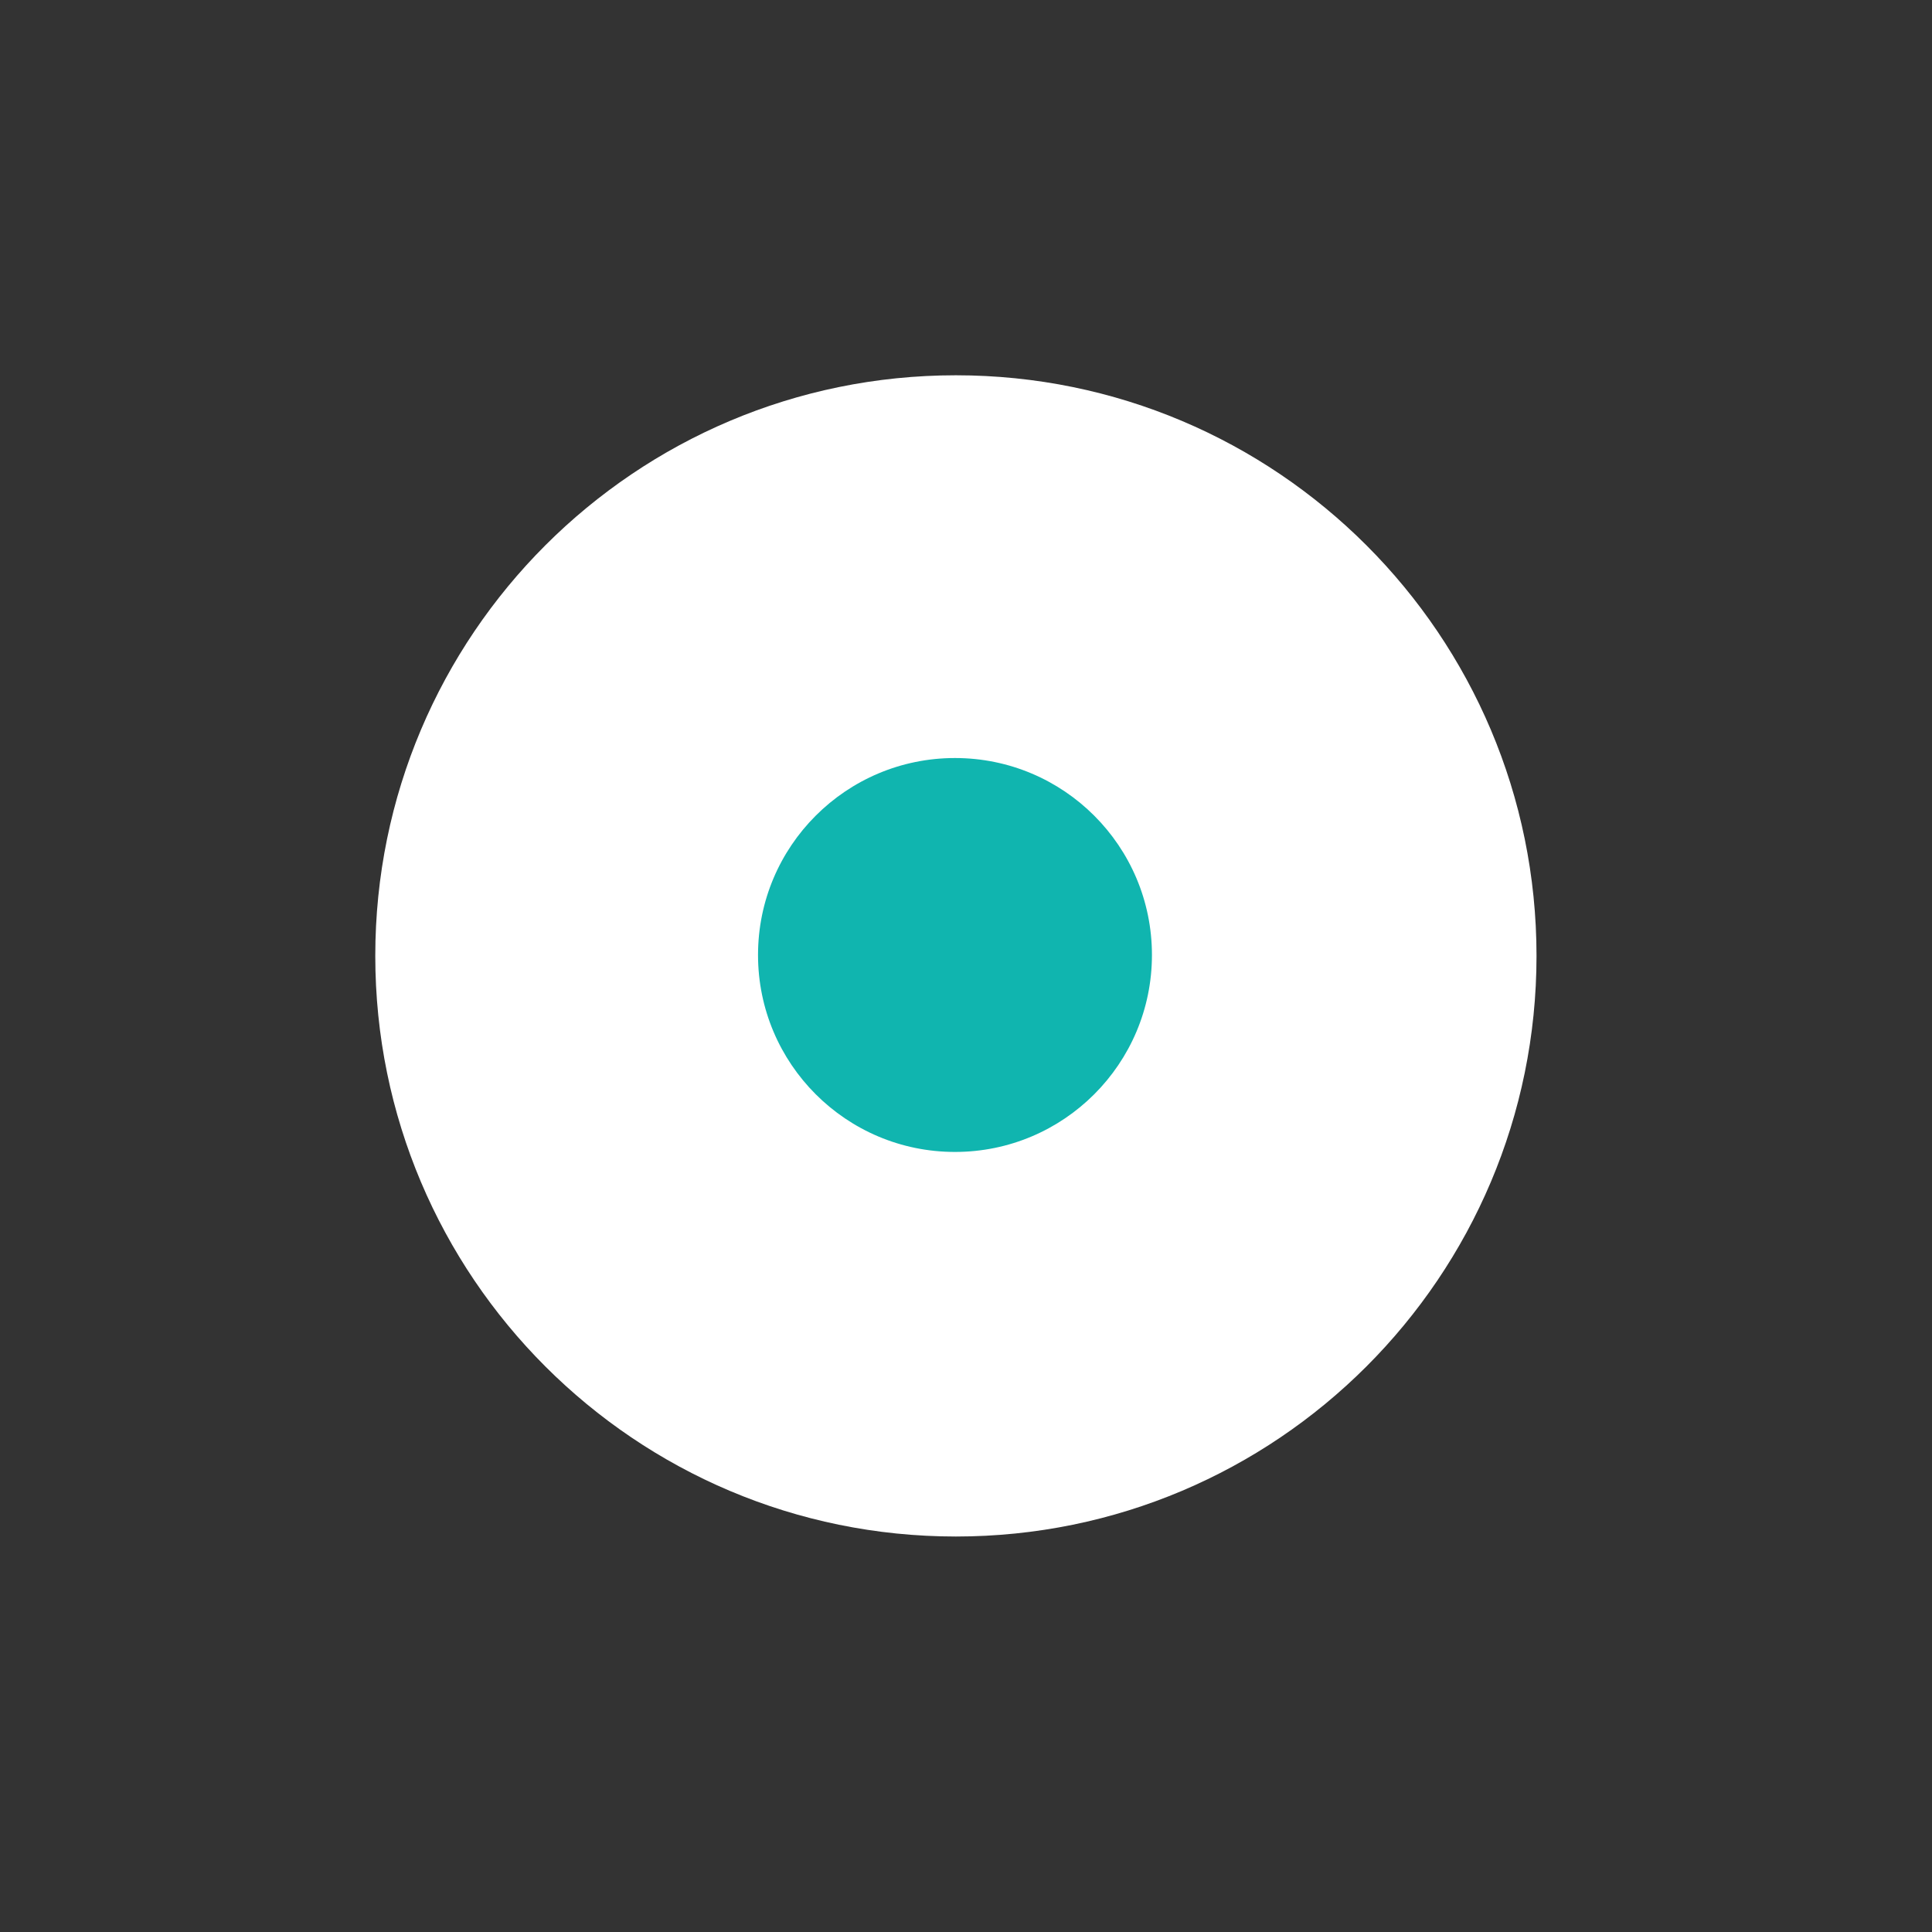
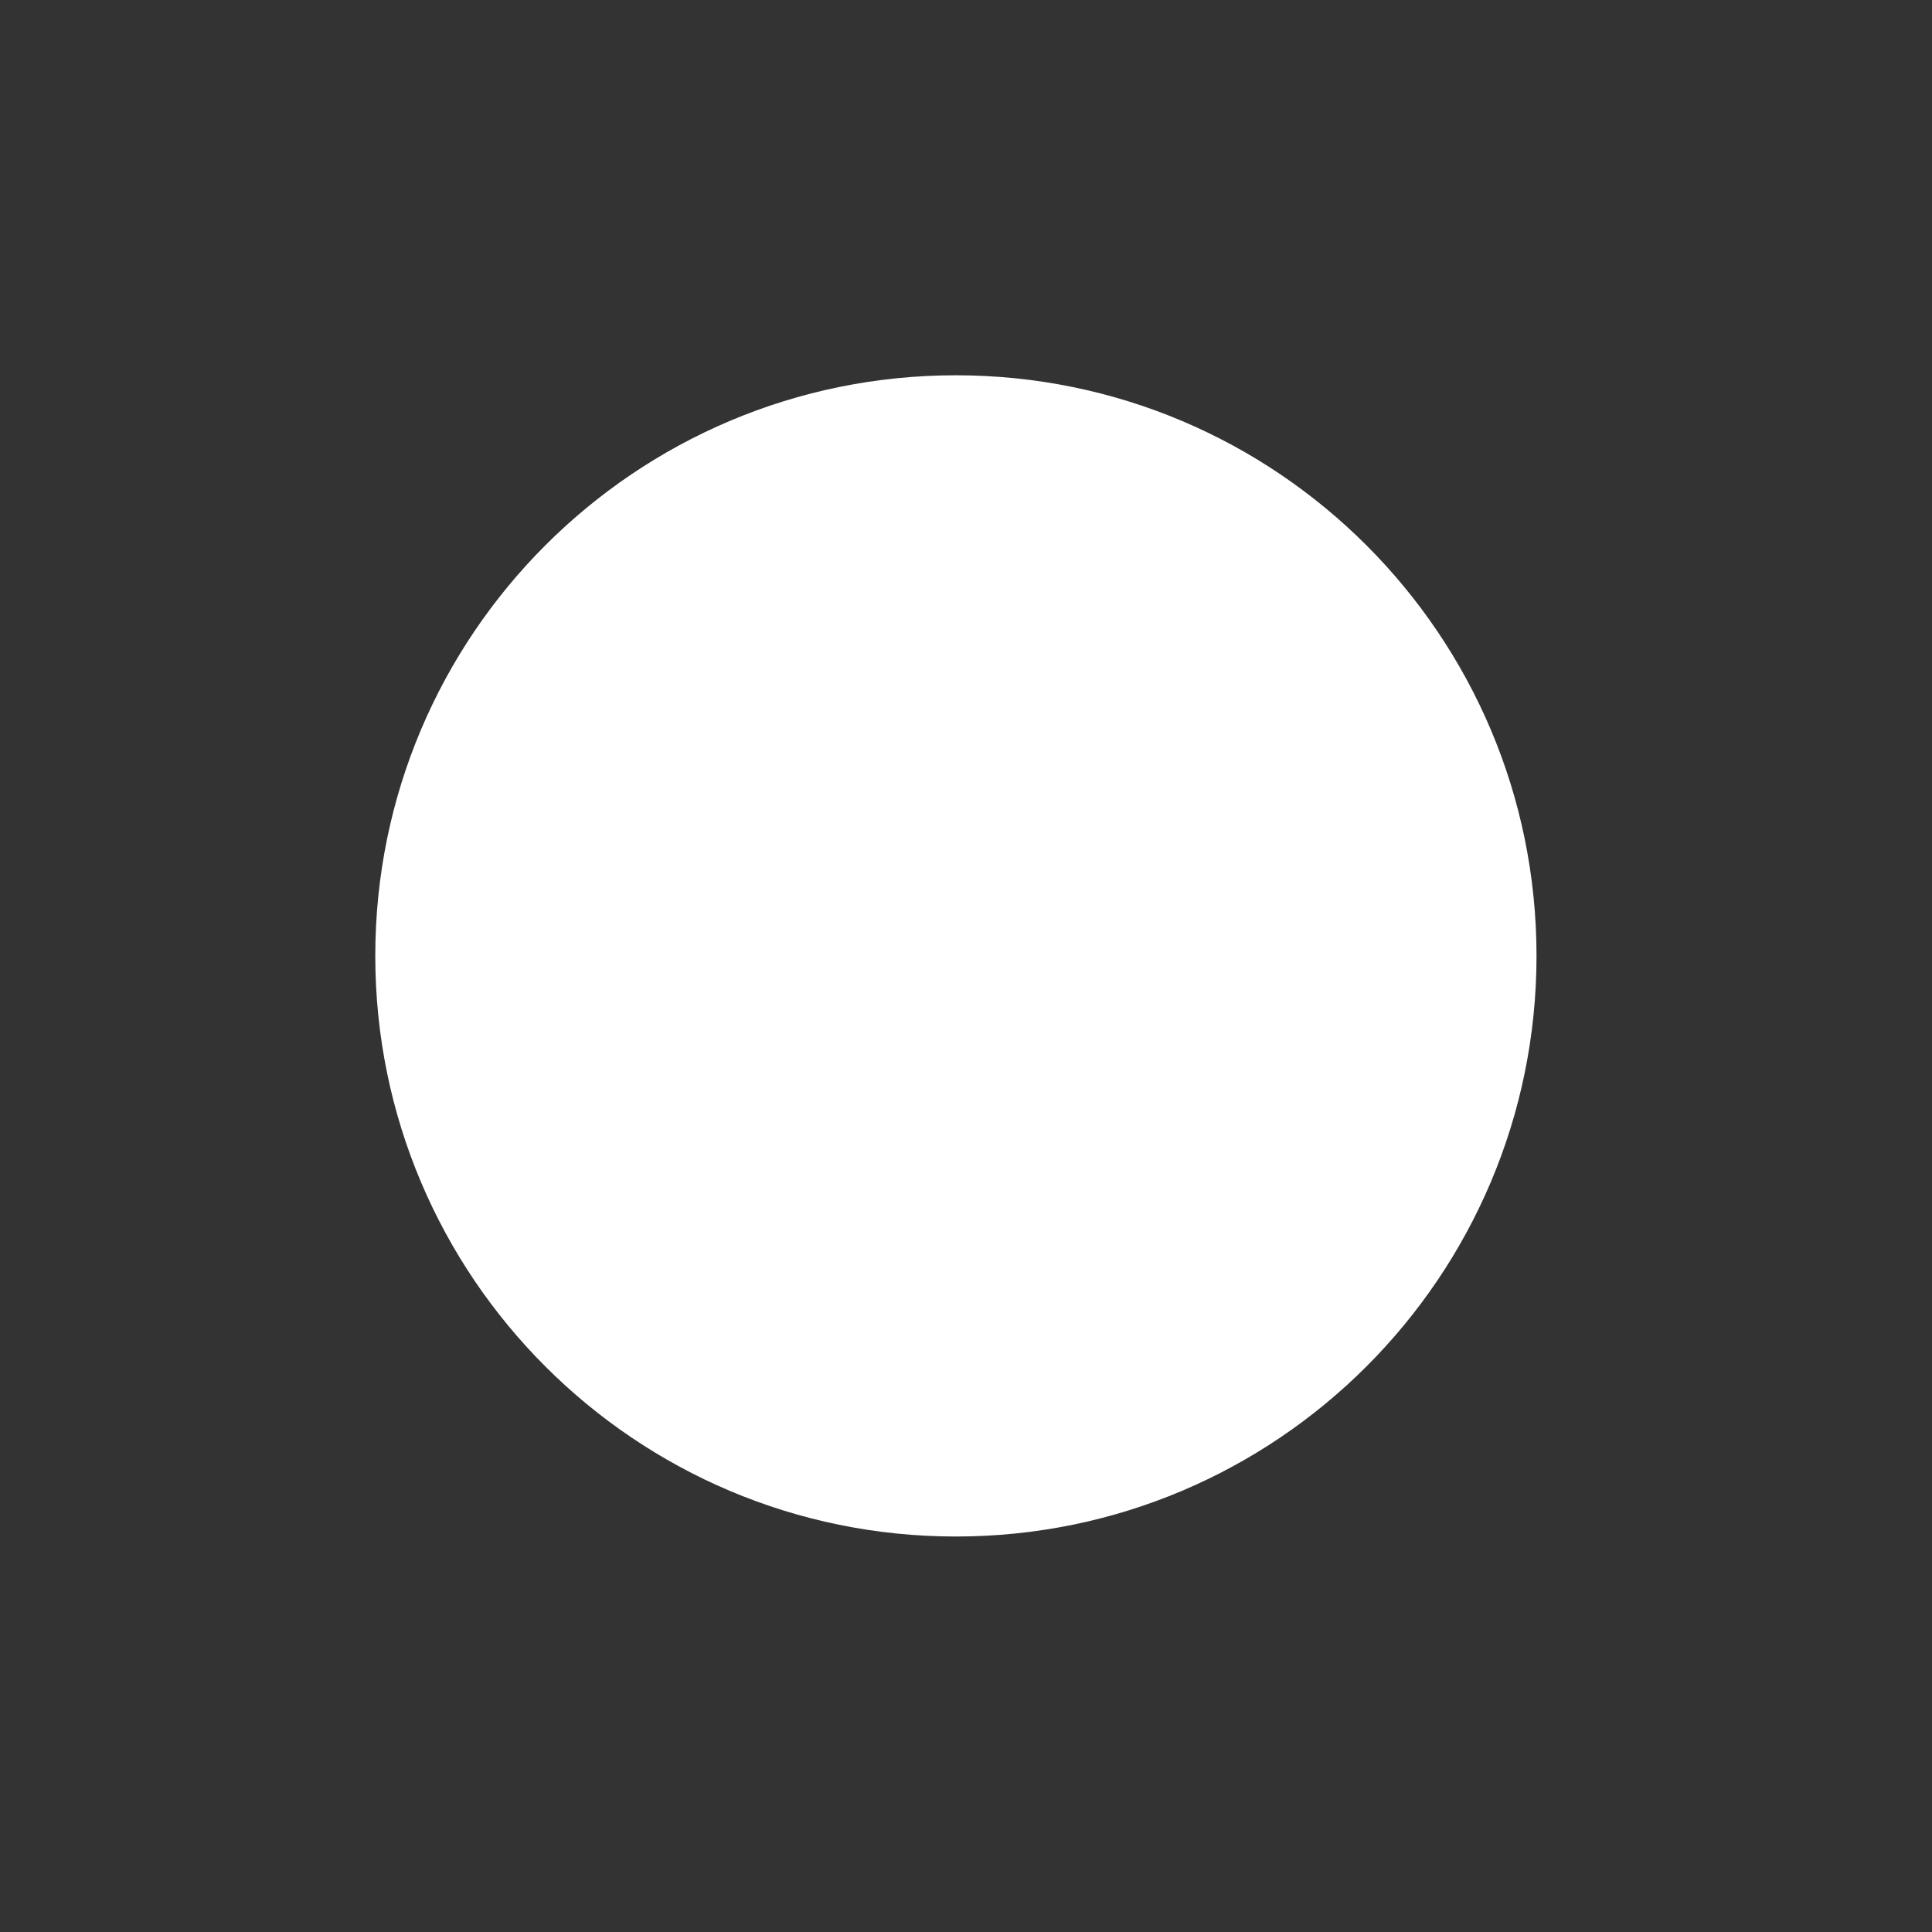
<svg xmlns="http://www.w3.org/2000/svg" fill="none" height="100%" overflow="visible" preserveAspectRatio="none" style="display: block;" viewBox="0 0 37 37" width="100%">
  <rect x="0" y="0" width="37" height="37" fill="#333333" stroke="none" />
  <g id="Group">
    <g id="Vector">
</g>
    <path d="M7.187 18.306C7.187 12.165 12.165 7.187 18.306 7.187C24.448 7.187 29.426 12.165 29.426 18.306C29.426 24.448 24.448 29.426 18.306 29.426C12.165 29.426 7.187 24.448 7.187 18.306Z" fill="white" id="Vector_2" />
-     <path d="M22.061 18.289C22.061 20.372 20.372 22.061 18.289 22.061C16.205 22.061 14.517 20.372 14.517 18.289C14.517 16.205 16.205 14.517 18.289 14.517C20.372 14.517 22.061 16.205 22.061 18.289Z" fill="#10B5AF" id="Vector_3" />
  </g>
</svg>